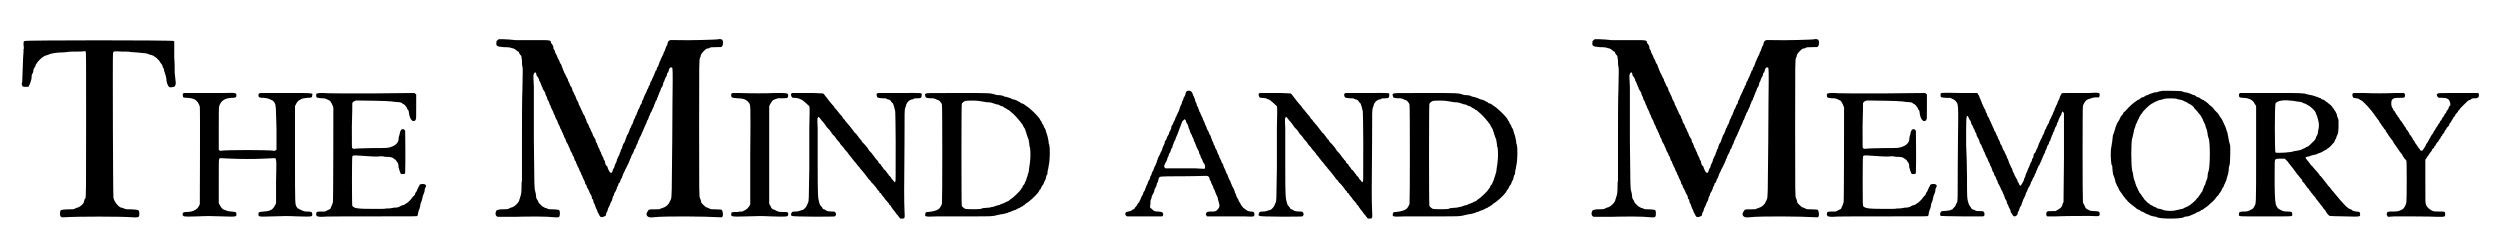
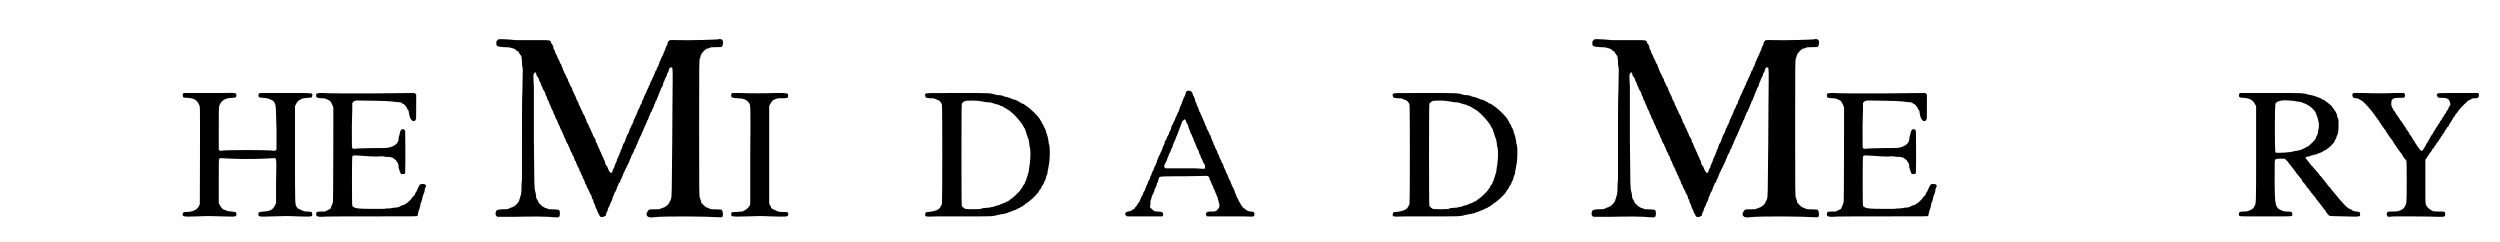
<svg xmlns="http://www.w3.org/2000/svg" xmlns:xlink="http://www.w3.org/1999/xlink" width="559px" height="54px" viewBox="0 0 5590 548" version="1.1">
  <defs>
-     <path id="gl7687" d="M 15 93 C 12 94 12 94 12 102 C 13 108 13 110 12 112 C 12 114 12 122 11 131 C 10 156 9 183 9 186 C 7 190 8 193 10 196 C 12 197 12 197 17 197 C 19 197 21 197 23 197 C 23 196 24 196 24 195 C 27 191 28 185 30 179 C 30 173 31 170 31 169 C 32 168 33 166 34 163 C 34 159 35 156 36 155 C 37 154 38 151 39 150 C 39 148 40 146 41 145 C 42 144 43 142 43 142 C 43 141 54 130 55 130 C 55 130 57 129 58 128 C 60 127 61 126 63 126 C 64 126 67 124 69 124 C 73 121 90 119 98 119 C 100 119 106 119 111 118 C 117 117 125 117 136 117 C 141 117 147 117 152 116 C 153 117 153 117 153 118 C 154 119 154 129 154 273 C 154 436 154 448 152 451 C 151 451 150 453 150 454 C 149 460 148 461 147 462 C 146 463 145 464 145 465 C 144 465 143 466 142 467 C 141 468 139 469 139 469 C 138 470 136 471 134 471 C 132 472 129 473 127 474 C 125 475 124 475 112 475 C 96 476 96 476 95 481 C 94 491 96 494 104 493 C 136 491 232 491 259 493 C 267 494 273 493 274 491 C 275 489 275 481 274 479 C 272 476 272 476 257 475 C 249 475 244 475 243 474 C 241 474 239 473 238 472 C 237 472 234 471 233 471 C 227 469 217 457 216 448 C 215 444 214 124 215 121 C 216 116 216 116 234 117 C 243 117 252 117 255 118 C 257 118 264 119 269 119 C 291 121 292 121 296 123 C 298 124 301 125 303 125 C 305 126 307 127 308 127 C 309 129 310 129 312 130 C 314 132 321 138 322 141 C 322 142 324 144 324 144 C 325 145 326 147 327 148 C 327 150 328 153 329 154 C 330 155 331 157 331 160 C 331 162 333 165 333 167 C 334 169 335 172 336 178 C 336 186 339 194 342 197 C 343 199 353 198 355 196 C 357 194 358 189 357 184 C 357 183 356 174 355 165 C 355 156 355 141 354 131 C 354 121 354 109 354 103 C 354 100 354 97 354 94 C 354 93 352 93 352 93 C 349 91 18 91 15 93 z" fill="black" />
    <path id="gl7688" d="M 102 6 C 94 6 69 6 48 6 C 35 6 22 6 9 6 C 9 6 8 7 7 7 C 6 9 6 10 7 15 C 7 16 9 17 18 17 C 26 18 28 18 34 21 C 39 24 43 30 45 37 C 46 42 45 255 45 258 C 41 270 31 276 14 276 C 9 276 7 277 6 280 C 6 287 6 287 40 286 C 60 285 73 285 95 286 C 129 287 128 287 128 281 C 128 276 127 276 117 275 C 107 274 108 274 98 270 C 95 268 93 265 90 260 C 90 259 89 258 88 256 C 88 240 88 223 88 207 C 88 162 88 158 89 156 C 89 156 90 155 90 154 C 91 154 93 154 96 154 C 99 154 108 155 117 155 C 136 156 170 156 189 155 C 197 155 207 154 210 154 C 213 154 214 154 217 154 C 217 155 217 156 217 156 C 219 158 219 163 218 207 C 218 223 218 240 218 256 C 217 258 217 259 216 260 C 211 271 205 274 190 275 C 179 276 178 276 178 281 C 178 287 177 287 211 286 C 234 285 246 285 267 286 C 301 287 301 287 300 280 C 300 276 298 275 287 275 C 283 275 281 274 278 273 C 268 268 268 269 265 265 C 261 257 261 267 261 145 C 261 108 261 72 261 36 C 262 34 262 33 263 32 C 265 27 268 24 271 22 C 273 21 276 20 277 19 C 280 18 282 18 289 17 C 299 17 300 16 300 12 C 301 6 307 6 244 6 C 214 6 187 6 186 6 C 180 6 178 7 178 11 C 178 16 180 17 190 17 C 197 18 199 18 201 19 C 203 20 206 21 208 22 C 213 24 217 30 217 37 C 218 39 218 61 219 88 C 219 104 219 120 219 135 C 218 135 217 136 217 136 C 216 137 215 138 213 137 C 198 135 105 135 93 137 C 91 138 90 137 90 136 C 89 136 88 135 88 135 C 88 119 88 103 88 87 C 88 59 88 37 89 36 C 90 31 95 24 99 22 C 100 21 103 20 105 19 C 108 18 109 18 117 17 C 127 17 128 16 128 11 C 128 6 126 5 102 6 z" fill="black" />
    <path id="gl7689" d="M 45 3 C 42 3 42 4 42 8 C 42 13 44 13 54 14 C 62 14 62 14 72 19 C 75 20 79 29 81 35 C 81 41 81 246 80 250 C 79 253 78 257 76 260 C 76 261 75 263 74 265 C 72 266 70 267 68 268 C 66 269 64 270 62 271 C 59 271 57 271 54 271 C 43 271 42 272 42 277 C 42 282 45 283 55 283 C 58 282 108 282 166 282 C 270 282 271 282 271 281 C 273 280 273 278 273 276 C 274 273 274 270 275 268 C 276 267 277 263 278 259 C 278 256 279 252 280 250 C 281 249 282 245 283 241 C 283 238 285 234 285 233 C 286 232 287 229 288 225 C 288 221 289 217 291 215 C 291 213 291 212 291 211 C 288 207 276 208 276 212 C 276 213 276 214 274 215 C 274 216 273 219 272 220 C 271 222 270 225 270 225 C 269 226 268 228 267 229 C 267 231 266 233 265 234 C 264 235 262 237 261 238 C 258 243 250 251 246 253 C 245 253 244 254 243 255 C 242 256 240 256 237 257 C 235 258 232 259 231 260 C 230 261 228 261 224 262 C 222 262 217 262 215 263 C 213 263 210 264 207 264 C 205 264 202 264 201 264 C 199 265 193 265 174 265 C 136 265 128 264 124 258 C 123 256 123 150 124 146 C 125 144 126 143 138 144 C 153 145 178 147 185 146 C 189 145 192 146 195 146 C 197 147 202 147 207 147 C 213 148 214 148 217 150 C 218 151 220 152 221 153 C 222 153 223 155 224 156 C 225 158 226 160 227 160 C 228 162 229 165 229 171 C 230 173 231 177 231 178 C 232 180 233 182 233 183 C 234 186 235 186 239 186 C 243 186 244 185 244 182 C 245 158 244 89 244 88 C 243 86 241 84 239 84 C 235 84 234 86 232 92 C 232 94 231 98 230 100 C 229 103 229 106 229 108 C 228 115 222 121 213 124 C 205 127 204 127 171 127 C 156 127 139 128 135 128 C 127 129 126 129 124 127 C 123 127 123 126 123 78 C 124 50 124 28 124 27 C 124 27 124 26 124 25 C 125 22 130 19 134 19 C 144 19 208 20 210 21 C 211 21 214 21 219 22 C 232 23 234 23 237 25 C 237 26 239 27 240 27 C 241 28 243 29 244 30 C 244 31 246 33 246 33 C 247 34 248 35 248 36 C 248 37 249 39 250 40 C 252 42 252 42 253 50 C 254 56 256 61 259 64 C 262 67 267 66 268 62 C 269 60 269 60 269 29 C 269 21 269 13 269 5 C 268 5 268 4 267 4 C 267 3 266 3 265 2 C 232 2 199 3 166 3 C 112 3 63 3 58 2 C 51 2 47 2 45 3 z" fill="black" />
    <path id="gl7936" d="M 507 7 C 507 8 436 10 415 9 C 396 9 397 8 393 12 C 392 14 391 16 391 19 C 390 21 389 23 388 24 C 388 25 387 28 386 30 C 385 32 385 34 384 35 C 383 36 382 39 382 40 C 381 42 380 45 379 46 C 378 48 377 51 376 52 C 376 54 375 56 374 57 C 373 58 373 60 372 63 C 371 65 370 67 370 69 C 369 69 367 72 367 73 C 367 76 366 78 364 79 C 364 80 363 82 362 85 C 361 87 360 89 360 90 C 359 91 358 94 357 96 C 357 97 355 100 355 101 C 354 103 352 105 352 106 C 352 108 351 110 351 111 C 349 112 348 115 348 117 C 347 118 346 121 345 122 C 345 124 343 126 343 127 C 342 129 341 132 340 133 C 339 135 338 138 337 140 C 337 141 336 144 335 145 C 334 146 333 148 333 150 C 333 153 332 154 330 156 C 330 156 329 159 328 161 C 327 163 327 166 325 166 C 325 167 324 170 323 172 C 322 174 321 177 321 178 C 320 179 319 181 318 183 C 318 184 317 187 316 188 C 315 189 314 192 314 193 C 313 196 312 198 312 199 C 310 201 309 203 309 205 C 308 207 307 209 306 210 C 306 211 305 213 304 216 C 303 218 303 220 302 221 C 301 222 300 225 299 226 C 298 229 297 232 297 232 C 296 234 295 236 295 238 C 294 240 294 241 292 243 C 291 244 290 247 289 250 C 289 251 288 253 288 255 C 286 256 285 259 285 260 C 285 262 284 264 283 265 C 283 267 282 269 281 271 C 280 272 279 275 278 277 C 277 279 276 281 276 283 C 276 285 274 287 274 288 C 273 289 272 292 271 295 C 271 297 270 300 269 300 C 268 301 267 304 267 304 C 267 307 265 310 264 310 C 262 313 255 301 255 296 C 255 296 253 295 253 294 C 252 294 251 292 250 289 C 250 287 249 285 249 283 C 247 282 246 279 246 277 C 246 277 245 275 244 273 C 243 272 242 269 241 267 C 241 266 240 263 239 262 C 238 261 237 258 237 257 C 236 255 235 253 234 252 C 234 250 232 247 232 246 C 231 244 231 241 229 241 C 229 240 228 237 228 235 C 227 234 226 231 225 230 C 224 229 223 226 222 225 C 222 223 220 220 220 219 C 219 218 218 216 218 215 C 217 213 216 211 216 210 C 214 208 213 205 213 204 C 212 202 211 199 210 198 C 210 198 208 196 208 195 C 207 190 207 189 205 187 C 205 187 204 184 204 183 C 203 181 202 179 201 178 C 200 177 199 174 198 172 C 198 171 197 168 196 168 C 195 166 195 165 194 163 C 193 161 192 158 191 157 C 190 156 189 153 189 151 C 188 149 187 147 186 146 C 186 145 184 143 184 141 C 184 140 183 138 182 136 C 181 134 180 132 179 130 C 179 129 178 127 177 126 C 176 124 175 122 175 120 C 174 118 174 117 173 115 C 171 114 170 111 169 108 C 169 108 168 105 167 104 C 166 102 165 100 165 98 C 164 96 163 94 162 93 C 162 91 160 90 160 88 C 159 86 158 84 157 83 C 157 82 156 80 155 78 C 154 76 153 73 153 72 C 152 71 151 69 151 67 C 150 65 150 63 148 62 C 147 61 147 59 146 57 C 145 55 144 52 143 51 C 142 50 141 48 141 46 C 140 44 139 42 138 40 C 138 40 136 37 136 36 C 136 34 135 31 134 31 C 132 28 132 26 132 23 C 132 22 130 21 130 19 C 129 18 127 16 127 15 C 126 9 127 9 93 9 C 76 9 56 9 46 9 C 37 8 25 7 19 7 C 16 7 12 7 8 7 C 7 8 6 9 6 9 C 3 11 3 11 3 15 C 2 22 4 24 20 25 C 31 25 36 26 37 27 C 38 27 40 28 42 28 C 45 30 48 31 49 33 C 51 34 52 35 53 35 C 53 35 54 36 55 39 C 56 41 57 43 58 43 C 60 45 60 47 61 56 C 61 61 61 66 62 69 C 63 74 63 75 62 122 C 61 141 61 193 61 240 C 61 289 61 326 61 328 C 60 331 60 337 60 342 C 60 355 59 360 57 365 C 57 367 55 370 55 372 C 54 378 42 389 36 389 C 36 389 34 390 32 391 C 29 393 22 393 13 393 C 4 394 2 395 1 402 C 1 407 3 409 6 410 C 7 410 24 410 43 410 C 81 409 117 409 135 411 C 145 412 147 411 147 403 C 147 394 147 394 133 393 C 126 393 122 393 120 392 C 119 391 116 390 114 390 C 111 388 108 387 107 386 C 103 382 98 378 98 376 C 98 375 97 373 96 372 C 94 369 93 367 93 363 C 93 360 92 355 91 352 C 89 345 89 343 88 236 C 88 183 88 129 88 115 C 87 102 87 90 87 88 C 88 85 90 82 91 82 C 92 82 94 85 94 89 C 95 91 96 92 96 92 C 97 92 99 96 100 99 C 100 101 100 103 102 103 C 102 104 103 106 104 109 C 105 111 106 114 106 114 C 107 115 108 117 108 119 C 109 121 110 123 111 124 C 112 126 113 127 114 129 C 114 132 115 134 116 136 C 117 137 118 139 118 140 C 118 144 120 145 121 147 C 121 147 122 150 123 152 C 124 154 124 156 125 157 C 126 157 126 159 127 162 C 128 164 129 166 130 168 C 130 169 132 171 132 172 C 133 176 133 177 135 179 C 136 180 136 181 136 182 C 137 185 139 189 139 189 C 140 189 141 192 142 195 C 142 197 144 199 144 200 C 145 201 146 204 147 206 C 148 208 148 210 149 211 C 150 211 150 213 151 215 C 152 217 153 220 154 221 C 154 222 155 224 156 226 C 157 228 157 231 158 231 C 159 231 160 235 161 238 C 161 239 162 241 163 242 C 164 243 165 246 166 247 C 166 249 168 252 168 252 C 169 253 169 255 170 257 C 171 259 172 262 172 262 C 174 264 174 265 175 267 C 175 269 177 272 178 273 C 178 274 180 277 180 279 C 180 280 181 283 183 284 C 183 285 184 288 185 290 C 186 292 187 294 187 295 C 188 296 189 298 190 300 C 190 302 192 304 192 306 C 193 307 194 309 195 311 C 195 313 196 315 197 316 C 198 316 198 319 199 321 C 200 323 201 325 202 327 C 202 328 204 330 204 332 C 204 334 205 336 206 337 C 207 337 208 339 208 342 C 209 343 210 346 211 347 C 212 349 213 351 214 353 C 214 355 216 357 216 358 C 217 359 218 361 219 363 C 219 365 220 367 220 369 C 222 370 223 372 223 375 C 223 376 224 379 225 380 C 226 381 227 384 227 385 C 228 387 229 390 229 391 C 230 391 231 394 232 397 C 233 399 234 402 234 402 C 235 402 235 404 236 405 C 238 411 242 412 248 409 C 251 408 252 407 252 403 C 253 401 253 399 255 397 C 255 396 256 394 256 392 C 257 390 258 388 259 386 C 260 385 261 382 261 381 C 262 379 263 376 264 375 C 265 373 266 371 266 370 C 266 368 267 366 268 363 C 269 363 270 360 270 358 C 271 357 271 355 272 354 C 274 352 275 349 276 346 C 276 345 277 343 277 342 C 279 340 280 337 280 335 C 280 334 282 333 283 332 C 283 330 285 328 285 326 C 286 324 287 322 288 321 C 288 319 289 318 290 315 C 291 313 291 311 292 310 C 293 309 294 306 295 304 C 295 303 297 300 297 300 C 298 298 299 296 300 294 C 301 292 302 289 303 288 C 303 288 304 285 305 283 C 306 281 306 279 307 278 C 308 277 309 274 309 273 C 310 270 311 268 312 267 C 313 267 313 265 314 263 C 315 261 316 258 316 257 C 318 256 319 253 319 253 C 319 252 320 249 321 247 C 322 246 324 242 324 240 C 325 238 325 237 326 235 C 327 235 328 232 328 230 C 330 228 331 225 331 225 C 331 224 333 222 333 220 C 334 218 335 216 336 214 C 336 213 337 211 338 209 C 339 207 340 204 340 204 C 341 202 342 200 343 198 C 344 195 345 193 345 192 C 346 191 347 189 348 187 C 348 185 349 183 350 181 C 351 180 352 178 352 176 C 353 174 354 172 355 171 C 355 171 356 168 357 166 C 358 164 359 162 360 160 C 360 159 361 156 362 154 C 363 153 364 150 364 148 C 365 148 366 145 367 144 C 367 142 368 139 369 139 C 369 138 370 135 371 133 C 372 131 373 129 373 127 C 374 127 375 124 376 121 C 376 119 378 116 379 115 C 379 114 381 112 381 110 C 381 109 382 106 382 105 C 383 104 384 102 385 99 C 385 97 387 95 387 94 C 388 93 389 91 390 88 C 390 85 391 83 393 82 C 393 81 394 79 394 78 C 395 73 397 71 399 71 C 403 71 403 70 403 102 C 403 117 402 178 402 238 C 401 358 401 365 399 370 C 398 372 397 375 396 376 C 395 381 387 388 382 389 C 381 390 378 391 376 391 C 374 393 373 393 362 393 C 348 393 349 393 346 398 C 343 402 343 405 345 408 C 348 411 351 412 359 411 C 384 408 478 409 510 411 C 515 412 517 410 517 405 C 517 400 516 396 514 394 C 514 394 510 393 501 393 C 490 393 489 393 486 391 C 484 390 482 389 481 389 C 481 389 478 388 477 387 C 475 385 474 384 474 384 C 473 384 470 380 468 378 C 468 376 467 375 467 373 C 467 372 466 370 465 368 C 463 363 463 361 463 205 C 463 55 463 55 465 49 C 466 48 467 45 467 43 C 468 39 478 28 482 28 C 483 28 485 28 486 27 C 490 25 490 25 502 25 C 514 25 514 25 515 23 C 518 20 518 10 515 8 C 514 7 508 6 507 7 z" fill="black" />
    <path id="gl7937" d="M 10 6 C 7 7 6 9 7 12 C 7 17 9 17 21 18 C 34 18 41 21 46 27 C 51 34 51 24 50 148 C 50 185 50 222 50 259 C 49 259 49 261 49 261 C 45 267 43 269 38 272 C 36 273 34 274 32 275 C 28 275 25 275 21 276 C 9 276 7 276 7 280 C 6 287 7 287 43 286 C 67 285 78 285 96 286 C 132 287 135 287 136 283 C 137 276 136 276 123 276 C 114 276 112 275 105 271 C 101 270 100 269 98 267 C 97 265 96 263 96 262 C 94 261 94 258 93 257 C 93 253 93 39 93 36 C 94 33 99 25 100 24 C 100 23 104 21 107 20 C 109 19 111 19 113 18 C 116 18 120 18 123 18 C 135 18 136 17 136 12 C 136 6 135 6 106 6 C 84 7 55 7 23 6 C 17 6 12 6 10 6 z" fill="black" />
-     <path id="gl7938" d="M 12 28 C 9 30 9 31 10 34 C 11 38 12 39 16 39 C 21 39 28 40 30 42 C 31 42 33 43 33 43 C 35 43 48 55 51 58 C 52 60 52 74 51 108 C 51 119 51 160 51 199 C 50 273 50 274 48 277 C 48 277 47 280 46 282 C 44 287 40 291 37 293 C 35 294 32 294 30 295 C 28 296 25 297 19 297 C 12 297 11 298 10 302 C 9 305 9 306 12 307 C 13 309 107 309 109 308 C 112 306 113 301 109 298 C 108 297 107 297 103 297 C 97 297 91 296 90 295 C 88 294 87 293 85 292 C 83 292 81 291 81 289 C 80 288 79 286 78 285 C 75 283 74 279 72 270 C 71 264 70 262 70 195 C 70 156 70 117 70 107 C 69 88 69 85 71 83 C 72 82 72 81 78 89 C 79 91 82 93 83 95 C 84 96 85 97 85 97 C 85 98 86 99 87 100 C 88 102 90 104 91 106 C 93 108 96 111 97 112 C 98 114 99 115 100 116 C 100 117 102 118 102 120 C 103 121 104 121 104 122 C 104 123 105 123 106 124 C 106 124 108 126 108 126 C 109 127 111 130 113 133 C 115 135 118 139 120 141 C 121 144 124 147 125 148 C 127 150 128 151 128 151 C 128 151 129 153 130 154 C 131 156 134 159 136 161 C 138 163 140 166 141 168 C 145 172 147 175 149 178 C 150 179 152 181 153 183 C 154 184 157 187 159 190 C 160 192 163 195 164 196 C 165 197 166 198 166 199 C 166 199 167 200 168 201 C 169 203 172 205 173 207 C 174 208 176 211 177 212 C 178 213 180 216 181 217 C 182 219 184 221 187 225 C 189 226 190 227 190 228 C 190 229 192 230 192 231 C 196 234 204 244 205 246 C 205 247 207 249 207 249 C 208 249 208 250 210 252 C 210 253 211 255 211 255 C 212 255 213 255 214 256 C 214 258 216 259 216 260 C 219 263 222 267 223 269 C 225 271 227 274 231 278 C 232 279 232 280 232 281 C 232 281 234 282 235 283 C 236 285 237 286 238 288 C 240 291 243 295 245 297 C 246 298 247 300 247 300 C 247 300 248 301 249 303 C 251 304 252 306 252 306 C 252 306 253 308 255 310 C 256 311 256 312 258 313 C 259 313 260 313 261 313 C 268 313 268 313 267 294 C 266 274 266 241 267 144 C 267 66 267 66 269 61 C 270 58 271 56 271 54 C 273 49 277 45 282 43 C 284 43 286 42 287 42 C 288 40 292 40 298 40 C 304 40 306 39 306 33 C 306 27 311 28 257 28 C 231 28 208 28 207 28 C 204 29 203 31 204 34 C 205 39 206 39 216 40 C 223 40 225 40 226 41 C 227 42 230 43 232 43 C 235 45 236 45 237 48 C 238 49 240 51 241 52 C 242 54 245 64 246 70 C 246 73 247 96 247 137 C 247 235 247 228 246 229 C 246 229 245 230 244 231 C 244 230 244 229 243 229 C 243 228 241 226 240 225 C 238 223 237 222 237 221 C 237 221 236 219 234 217 C 232 216 231 214 231 214 C 231 214 231 213 230 212 C 229 211 228 210 228 210 C 228 210 227 208 226 207 C 225 205 222 202 220 201 C 219 198 216 195 215 194 C 214 192 213 191 213 190 C 213 190 211 189 210 188 C 210 187 208 186 208 186 C 208 185 208 184 207 183 C 206 182 205 180 204 180 C 203 178 202 177 201 176 C 200 175 197 171 195 168 C 194 166 192 164 187 159 C 187 158 186 157 185 156 C 184 153 180 149 175 143 C 172 141 170 138 169 136 C 169 135 168 134 168 134 C 168 134 167 133 166 133 C 166 132 165 130 163 129 C 163 127 160 125 159 123 C 157 120 154 118 153 117 C 152 115 151 114 151 114 C 151 114 146 107 141 101 C 139 99 137 97 136 95 C 135 94 134 93 134 93 C 133 93 133 91 132 90 C 132 89 130 88 129 87 C 128 86 127 85 127 84 C 127 84 126 82 125 81 C 122 78 118 73 115 69 C 114 67 111 65 110 63 C 109 62 108 61 108 61 C 108 60 106 57 101 52 C 100 51 98 48 96 46 C 91 39 89 37 86 33 C 85 31 84 30 82 29 C 75 29 67 28 60 28 C 47 28 31 28 25 28 C 16 28 13 28 12 28 z" fill="black" />
    <path id="gl7939" d="M 9 9 C 8 9 7 10 8 13 C 9 18 9 18 19 19 C 28 19 28 19 34 22 C 40 24 40 24 43 28 C 45 30 46 33 46 34 C 47 38 47 252 46 258 C 46 260 43 265 41 268 C 37 273 27 276 15 277 C 10 277 9 277 8 282 C 7 288 8 288 36 287 C 48 287 81 287 108 287 C 162 287 160 287 172 284 C 176 283 180 282 181 282 C 186 282 190 280 195 279 C 196 278 199 277 200 277 C 201 277 203 276 205 275 C 208 274 210 273 210 273 C 212 273 215 271 217 270 C 217 270 220 268 222 268 C 223 267 225 266 226 265 C 228 265 229 264 231 262 C 232 262 234 261 234 260 C 234 260 235 259 236 258 C 243 255 259 240 265 232 C 266 229 268 226 269 226 C 270 225 271 222 272 220 C 273 218 274 216 275 216 C 276 215 276 213 277 212 C 277 210 279 208 279 207 C 280 205 282 202 282 199 C 283 196 283 193 285 192 C 285 190 286 187 286 183 C 287 180 288 175 288 173 C 291 162 292 131 289 123 C 288 122 288 119 288 117 C 287 110 285 103 284 100 C 283 99 283 96 282 94 C 282 92 280 89 280 88 C 279 87 277 84 277 82 C 276 80 275 78 274 77 C 273 76 273 75 272 73 C 272 72 271 70 270 70 C 270 69 268 67 268 66 C 263 58 244 40 238 37 C 237 36 235 35 234 34 C 233 33 231 32 229 31 C 228 31 226 30 225 30 C 224 28 222 27 221 27 C 219 26 217 25 216 24 C 214 24 212 22 210 22 C 208 22 205 21 204 20 C 202 19 199 18 196 17 C 192 16 189 15 187 15 C 186 13 182 13 178 12 C 175 12 171 12 168 11 C 156 7 157 7 81 7 C 12 7 10 7 9 9 M 129 25 C 131 25 134 26 148 28 C 156 28 159 29 164 31 C 166 31 169 33 171 33 C 174 33 175 34 177 35 C 178 36 181 37 182 37 C 184 37 186 39 186 39 C 187 40 189 41 191 42 C 193 43 195 44 195 45 C 196 45 198 46 198 46 C 201 48 213 59 217 64 C 219 66 221 69 222 70 C 223 71 225 73 225 74 C 226 75 226 76 227 76 C 227 76 228 78 229 79 C 230 81 231 84 232 85 C 233 86 234 88 235 90 C 235 92 236 94 237 96 C 237 97 238 100 239 103 C 240 106 241 109 242 111 C 243 112 243 117 244 121 C 244 125 245 130 246 132 C 247 139 247 155 246 161 C 246 163 245 171 244 176 C 243 184 243 188 241 191 C 241 193 240 196 239 198 C 238 201 237 204 237 205 C 236 206 235 209 234 211 C 234 213 233 214 232 215 C 231 216 230 217 229 219 C 229 221 228 223 227 223 C 226 223 226 225 225 226 C 223 230 206 246 202 248 C 201 249 199 250 199 250 C 199 251 197 252 195 253 C 193 253 191 255 190 255 C 190 256 188 256 186 257 C 184 258 181 259 180 259 C 178 261 174 262 172 262 C 169 263 165 264 164 265 C 162 265 158 266 154 267 C 151 267 145 268 142 268 C 139 268 135 269 135 270 C 130 271 103 271 99 270 C 95 268 92 265 91 263 C 90 261 90 35 91 32 C 91 30 96 26 99 25 C 102 24 126 24 129 25 z" fill="black" />
    <path id="gl8192" d="M 145 1 C 143 2 141 4 141 7 C 141 9 139 12 139 13 C 138 14 136 17 136 19 C 135 21 135 23 134 24 C 133 24 133 27 132 30 C 131 32 130 35 129 36 C 129 37 128 39 127 42 C 127 43 126 46 125 48 C 124 49 123 52 122 54 C 121 55 120 58 120 59 C 118 61 118 63 117 65 C 117 67 115 69 115 70 C 114 71 113 73 113 74 C 112 77 111 79 109 81 C 109 82 108 84 108 87 C 107 89 106 92 105 93 C 104 94 103 97 103 99 C 102 100 101 103 100 104 C 99 105 98 108 98 109 C 97 111 96 114 94 115 C 94 117 93 119 93 121 C 92 123 91 126 90 127 C 90 128 88 131 88 133 C 87 135 87 137 86 138 C 85 139 84 141 84 142 C 83 145 82 147 81 148 C 81 149 79 152 78 154 C 78 157 76 159 76 160 C 76 162 75 164 74 166 C 73 168 72 171 72 171 C 71 172 70 174 69 177 C 69 179 67 182 67 183 C 66 183 65 186 64 188 C 64 190 63 193 61 195 C 61 196 60 198 60 199 C 60 201 58 204 57 205 C 56 207 55 209 55 210 C 55 211 54 213 53 215 C 52 216 51 220 50 222 C 49 224 48 227 48 228 C 46 229 46 231 45 232 C 45 235 43 237 43 238 C 42 239 41 241 40 243 C 40 244 39 247 38 248 C 37 250 36 252 36 253 C 35 254 34 256 33 256 C 33 257 31 259 31 260 C 30 261 29 263 28 264 C 27 265 25 267 25 268 C 25 269 24 270 22 270 C 21 271 19 271 19 272 C 17 274 15 274 11 275 C 6 276 4 277 4 280 C 4 283 6 286 9 286 C 9 286 27 286 49 286 C 61 286 75 286 88 286 C 88 286 88 285 89 285 C 90 284 90 283 90 281 C 89 276 88 276 79 275 C 70 275 69 274 64 269 C 63 268 61 267 60 265 C 60 262 61 260 61 258 C 61 250 61 250 63 246 C 64 244 64 241 64 241 C 64 240 67 235 68 233 C 69 232 69 230 70 228 C 70 225 71 223 72 222 C 73 220 75 217 75 215 C 75 213 76 210 78 208 C 78 206 79 204 79 204 C 79 204 79 201 80 200 C 82 195 78 195 133 195 C 159 195 183 194 186 194 C 192 194 193 195 195 199 C 195 201 196 204 197 205 C 198 206 199 208 199 210 C 200 212 201 214 202 216 C 203 217 204 220 204 222 C 205 223 206 226 207 227 C 207 228 208 231 209 233 C 210 235 211 238 212 240 C 213 241 214 244 214 245 C 214 247 215 250 216 253 C 219 262 218 266 213 271 C 209 275 208 275 198 275 C 191 275 190 276 189 277 C 186 279 186 283 189 285 C 189 286 190 286 190 286 C 196 286 202 286 209 286 C 232 286 247 286 273 286 C 297 287 297 287 297 281 C 297 276 295 275 288 275 C 282 274 282 274 278 271 C 276 270 273 267 271 266 C 271 265 269 263 268 262 C 268 262 267 260 266 259 C 265 257 265 255 264 255 C 263 254 262 252 261 250 C 261 248 259 245 258 244 C 258 243 256 241 256 240 C 256 238 255 236 254 234 C 253 233 252 230 252 228 C 251 226 250 224 250 223 C 249 222 248 220 247 218 C 246 216 245 213 244 211 C 243 210 243 208 243 207 C 243 207 241 205 240 202 C 239 201 238 197 237 195 C 237 193 235 191 235 190 C 234 189 233 187 232 184 C 232 183 231 180 229 177 C 228 175 227 173 227 172 C 227 172 226 170 226 168 C 225 167 223 164 222 162 C 222 160 221 157 220 157 C 220 157 219 154 218 153 C 217 150 217 148 216 147 C 215 146 214 144 213 141 C 213 139 211 136 211 135 C 210 135 209 132 208 130 C 208 128 207 126 206 125 C 205 124 204 122 204 120 C 203 117 202 115 201 114 C 201 112 199 109 199 108 C 198 106 198 103 197 102 C 196 102 195 99 194 97 C 193 95 193 93 192 92 C 191 91 190 89 189 87 C 189 84 187 82 187 81 C 186 79 185 78 185 76 C 184 75 183 72 183 71 C 182 69 180 67 180 64 C 179 62 178 60 177 58 C 177 58 176 55 175 54 C 175 52 173 49 172 48 C 172 46 171 43 170 42 C 169 40 169 37 168 37 C 167 36 166 34 166 31 C 165 29 164 27 163 25 C 163 25 162 22 162 20 C 161 18 160 15 159 13 C 158 12 157 10 157 8 C 155 2 151 0 145 1 M 140 67 C 141 67 142 69 142 72 C 143 73 144 76 145 76 C 145 78 146 79 147 81 C 147 84 148 86 149 88 C 150 90 151 92 151 94 C 152 96 153 99 154 100 C 154 100 156 103 156 105 C 157 106 158 109 159 111 C 159 112 160 115 161 117 C 162 118 163 122 164 124 C 165 127 166 129 166 129 C 166 130 167 132 168 133 C 169 135 171 138 171 139 C 171 140 172 142 172 144 C 174 146 175 149 175 151 C 176 153 177 155 178 156 C 178 157 180 160 180 162 C 181 163 182 166 183 166 C 185 169 186 175 184 178 C 183 178 177 178 163 177 C 158 177 141 177 124 177 C 114 177 105 177 95 177 C 94 176 94 175 93 175 C 93 174 92 173 92 172 C 94 167 95 164 96 163 C 97 162 98 159 99 157 C 99 155 100 152 101 151 C 102 150 103 147 103 145 C 104 144 105 141 106 140 C 106 139 108 136 108 134 C 109 132 110 130 111 129 C 111 127 112 124 113 122 C 114 120 114 118 115 117 C 116 115 117 112 118 111 C 118 109 119 106 120 105 C 121 103 122 101 126 90 C 127 87 128 84 129 82 C 130 80 131 76 132 74 C 133 71 133 70 136 68 C 139 65 139 65 140 67 z" fill="black" />
-     <path id="gl7938" d="M 12 28 C 9 30 9 31 10 34 C 11 38 12 39 16 39 C 21 39 28 40 30 42 C 31 42 33 43 33 43 C 35 43 48 55 51 58 C 52 60 52 74 51 108 C 51 119 51 160 51 199 C 50 273 50 274 48 277 C 48 277 47 280 46 282 C 44 287 40 291 37 293 C 35 294 32 294 30 295 C 28 296 25 297 19 297 C 12 297 11 298 10 302 C 9 305 9 306 12 307 C 13 309 107 309 109 308 C 112 306 113 301 109 298 C 108 297 107 297 103 297 C 97 297 91 296 90 295 C 88 294 87 293 85 292 C 83 292 81 291 81 289 C 80 288 79 286 78 285 C 75 283 74 279 72 270 C 71 264 70 262 70 195 C 70 156 70 117 70 107 C 69 88 69 85 71 83 C 72 82 72 81 78 89 C 79 91 82 93 83 95 C 84 96 85 97 85 97 C 85 98 86 99 87 100 C 88 102 90 104 91 106 C 93 108 96 111 97 112 C 98 114 99 115 100 116 C 100 117 102 118 102 120 C 103 121 104 121 104 122 C 104 123 105 123 106 124 C 106 124 108 126 108 126 C 109 127 111 130 113 133 C 115 135 118 139 120 141 C 121 144 124 147 125 148 C 127 150 128 151 128 151 C 128 151 129 153 130 154 C 131 156 134 159 136 161 C 138 163 140 166 141 168 C 145 172 147 175 149 178 C 150 179 152 181 153 183 C 154 184 157 187 159 190 C 160 192 163 195 164 196 C 165 197 166 198 166 199 C 166 199 167 200 168 201 C 169 203 172 205 173 207 C 174 208 176 211 177 212 C 178 213 180 216 181 217 C 182 219 184 221 187 225 C 189 226 190 227 190 228 C 190 229 192 230 192 231 C 196 234 204 244 205 246 C 205 247 207 249 207 249 C 208 249 208 250 210 252 C 210 253 211 255 211 255 C 212 255 213 255 214 256 C 214 258 216 259 216 260 C 219 263 222 267 223 269 C 225 271 227 274 231 278 C 232 279 232 280 232 281 C 232 281 234 282 235 283 C 236 285 237 286 238 288 C 240 291 243 295 245 297 C 246 298 247 300 247 300 C 247 300 248 301 249 303 C 251 304 252 306 252 306 C 252 306 253 308 255 310 C 256 311 256 312 258 313 C 259 313 260 313 261 313 C 268 313 268 313 267 294 C 266 274 266 241 267 144 C 267 66 267 66 269 61 C 270 58 271 56 271 54 C 273 49 277 45 282 43 C 284 43 286 42 287 42 C 288 40 292 40 298 40 C 304 40 306 39 306 33 C 306 27 311 28 257 28 C 231 28 208 28 207 28 C 204 29 203 31 204 34 C 205 39 206 39 216 40 C 223 40 225 40 226 41 C 227 42 230 43 232 43 C 235 45 236 45 237 48 C 238 49 240 51 241 52 C 242 54 245 64 246 70 C 246 73 247 96 247 137 C 247 235 247 228 246 229 C 246 229 245 230 244 231 C 244 230 244 229 243 229 C 243 228 241 226 240 225 C 238 223 237 222 237 221 C 237 221 236 219 234 217 C 232 216 231 214 231 214 C 231 214 231 213 230 212 C 229 211 228 210 228 210 C 228 210 227 208 226 207 C 225 205 222 202 220 201 C 219 198 216 195 215 194 C 214 192 213 191 213 190 C 213 190 211 189 210 188 C 210 187 208 186 208 186 C 208 185 208 184 207 183 C 206 182 205 180 204 180 C 203 178 202 177 201 176 C 200 175 197 171 195 168 C 194 166 192 164 187 159 C 187 158 186 157 185 156 C 184 153 180 149 175 143 C 172 141 170 138 169 136 C 169 135 168 134 168 134 C 168 134 167 133 166 133 C 166 132 165 130 163 129 C 163 127 160 125 159 123 C 157 120 154 118 153 117 C 152 115 151 114 151 114 C 151 114 146 107 141 101 C 139 99 137 97 136 95 C 135 94 134 93 134 93 C 133 93 133 91 132 90 C 132 89 130 88 129 87 C 128 86 127 85 127 84 C 127 84 126 82 125 81 C 122 78 118 73 115 69 C 114 67 111 65 110 63 C 109 62 108 61 108 61 C 108 60 106 57 101 52 C 100 51 98 48 96 46 C 91 39 89 37 86 33 C 85 31 84 30 82 29 C 75 29 67 28 60 28 C 47 28 31 28 25 28 C 16 28 13 28 12 28 z" fill="black" />
    <path id="gl7939" d="M 9 9 C 8 9 7 10 8 13 C 9 18 9 18 19 19 C 28 19 28 19 34 22 C 40 24 40 24 43 28 C 45 30 46 33 46 34 C 47 38 47 252 46 258 C 46 260 43 265 41 268 C 37 273 27 276 15 277 C 10 277 9 277 8 282 C 7 288 8 288 36 287 C 48 287 81 287 108 287 C 162 287 160 287 172 284 C 176 283 180 282 181 282 C 186 282 190 280 195 279 C 196 278 199 277 200 277 C 201 277 203 276 205 275 C 208 274 210 273 210 273 C 212 273 215 271 217 270 C 217 270 220 268 222 268 C 223 267 225 266 226 265 C 228 265 229 264 231 262 C 232 262 234 261 234 260 C 234 260 235 259 236 258 C 243 255 259 240 265 232 C 266 229 268 226 269 226 C 270 225 271 222 272 220 C 273 218 274 216 275 216 C 276 215 276 213 277 212 C 277 210 279 208 279 207 C 280 205 282 202 282 199 C 283 196 283 193 285 192 C 285 190 286 187 286 183 C 287 180 288 175 288 173 C 291 162 292 131 289 123 C 288 122 288 119 288 117 C 287 110 285 103 284 100 C 283 99 283 96 282 94 C 282 92 280 89 280 88 C 279 87 277 84 277 82 C 276 80 275 78 274 77 C 273 76 273 75 272 73 C 272 72 271 70 270 70 C 270 69 268 67 268 66 C 263 58 244 40 238 37 C 237 36 235 35 234 34 C 233 33 231 32 229 31 C 228 31 226 30 225 30 C 224 28 222 27 221 27 C 219 26 217 25 216 24 C 214 24 212 22 210 22 C 208 22 205 21 204 20 C 202 19 199 18 196 17 C 192 16 189 15 187 15 C 186 13 182 13 178 12 C 175 12 171 12 168 11 C 156 7 157 7 81 7 C 12 7 10 7 9 9 M 129 25 C 131 25 134 26 148 28 C 156 28 159 29 164 31 C 166 31 169 33 171 33 C 174 33 175 34 177 35 C 178 36 181 37 182 37 C 184 37 186 39 186 39 C 187 40 189 41 191 42 C 193 43 195 44 195 45 C 196 45 198 46 198 46 C 201 48 213 59 217 64 C 219 66 221 69 222 70 C 223 71 225 73 225 74 C 226 75 226 76 227 76 C 227 76 228 78 229 79 C 230 81 231 84 232 85 C 233 86 234 88 235 90 C 235 92 236 94 237 96 C 237 97 238 100 239 103 C 240 106 241 109 242 111 C 243 112 243 117 244 121 C 244 125 245 130 246 132 C 247 139 247 155 246 161 C 246 163 245 171 244 176 C 243 184 243 188 241 191 C 241 193 240 196 239 198 C 238 201 237 204 237 205 C 236 206 235 209 234 211 C 234 213 233 214 232 215 C 231 216 230 217 229 219 C 229 221 228 223 227 223 C 226 223 226 225 225 226 C 223 230 206 246 202 248 C 201 249 199 250 199 250 C 199 251 197 252 195 253 C 193 253 191 255 190 255 C 190 256 188 256 186 257 C 184 258 181 259 180 259 C 178 261 174 262 172 262 C 169 263 165 264 164 265 C 162 265 158 266 154 267 C 151 267 145 268 142 268 C 139 268 135 269 135 270 C 130 271 103 271 99 270 C 95 268 92 265 91 263 C 90 261 90 35 91 32 C 91 30 96 26 99 25 C 102 24 126 24 129 25 z" fill="black" />
    <path id="gl7936" d="M 507 7 C 507 8 436 10 415 9 C 396 9 397 8 393 12 C 392 14 391 16 391 19 C 390 21 389 23 388 24 C 388 25 387 28 386 30 C 385 32 385 34 384 35 C 383 36 382 39 382 40 C 381 42 380 45 379 46 C 378 48 377 51 376 52 C 376 54 375 56 374 57 C 373 58 373 60 372 63 C 371 65 370 67 370 69 C 369 69 367 72 367 73 C 367 76 366 78 364 79 C 364 80 363 82 362 85 C 361 87 360 89 360 90 C 359 91 358 94 357 96 C 357 97 355 100 355 101 C 354 103 352 105 352 106 C 352 108 351 110 351 111 C 349 112 348 115 348 117 C 347 118 346 121 345 122 C 345 124 343 126 343 127 C 342 129 341 132 340 133 C 339 135 338 138 337 140 C 337 141 336 144 335 145 C 334 146 333 148 333 150 C 333 153 332 154 330 156 C 330 156 329 159 328 161 C 327 163 327 166 325 166 C 325 167 324 170 323 172 C 322 174 321 177 321 178 C 320 179 319 181 318 183 C 318 184 317 187 316 188 C 315 189 314 192 314 193 C 313 196 312 198 312 199 C 310 201 309 203 309 205 C 308 207 307 209 306 210 C 306 211 305 213 304 216 C 303 218 303 220 302 221 C 301 222 300 225 299 226 C 298 229 297 232 297 232 C 296 234 295 236 295 238 C 294 240 294 241 292 243 C 291 244 290 247 289 250 C 289 251 288 253 288 255 C 286 256 285 259 285 260 C 285 262 284 264 283 265 C 283 267 282 269 281 271 C 280 272 279 275 278 277 C 277 279 276 281 276 283 C 276 285 274 287 274 288 C 273 289 272 292 271 295 C 271 297 270 300 269 300 C 268 301 267 304 267 304 C 267 307 265 310 264 310 C 262 313 255 301 255 296 C 255 296 253 295 253 294 C 252 294 251 292 250 289 C 250 287 249 285 249 283 C 247 282 246 279 246 277 C 246 277 245 275 244 273 C 243 272 242 269 241 267 C 241 266 240 263 239 262 C 238 261 237 258 237 257 C 236 255 235 253 234 252 C 234 250 232 247 232 246 C 231 244 231 241 229 241 C 229 240 228 237 228 235 C 227 234 226 231 225 230 C 224 229 223 226 222 225 C 222 223 220 220 220 219 C 219 218 218 216 218 215 C 217 213 216 211 216 210 C 214 208 213 205 213 204 C 212 202 211 199 210 198 C 210 198 208 196 208 195 C 207 190 207 189 205 187 C 205 187 204 184 204 183 C 203 181 202 179 201 178 C 200 177 199 174 198 172 C 198 171 197 168 196 168 C 195 166 195 165 194 163 C 193 161 192 158 191 157 C 190 156 189 153 189 151 C 188 149 187 147 186 146 C 186 145 184 143 184 141 C 184 140 183 138 182 136 C 181 134 180 132 179 130 C 179 129 178 127 177 126 C 176 124 175 122 175 120 C 174 118 174 117 173 115 C 171 114 170 111 169 108 C 169 108 168 105 167 104 C 166 102 165 100 165 98 C 164 96 163 94 162 93 C 162 91 160 90 160 88 C 159 86 158 84 157 83 C 157 82 156 80 155 78 C 154 76 153 73 153 72 C 152 71 151 69 151 67 C 150 65 150 63 148 62 C 147 61 147 59 146 57 C 145 55 144 52 143 51 C 142 50 141 48 141 46 C 140 44 139 42 138 40 C 138 40 136 37 136 36 C 136 34 135 31 134 31 C 132 28 132 26 132 23 C 132 22 130 21 130 19 C 129 18 127 16 127 15 C 126 9 127 9 93 9 C 76 9 56 9 46 9 C 37 8 25 7 19 7 C 16 7 12 7 8 7 C 7 8 6 9 6 9 C 3 11 3 11 3 15 C 2 22 4 24 20 25 C 31 25 36 26 37 27 C 38 27 40 28 42 28 C 45 30 48 31 49 33 C 51 34 52 35 53 35 C 53 35 54 36 55 39 C 56 41 57 43 58 43 C 60 45 60 47 61 56 C 61 61 61 66 62 69 C 63 74 63 75 62 122 C 61 141 61 193 61 240 C 61 289 61 326 61 328 C 60 331 60 337 60 342 C 60 355 59 360 57 365 C 57 367 55 370 55 372 C 54 378 42 389 36 389 C 36 389 34 390 32 391 C 29 393 22 393 13 393 C 4 394 2 395 1 402 C 1 407 3 409 6 410 C 7 410 24 410 43 410 C 81 409 117 409 135 411 C 145 412 147 411 147 403 C 147 394 147 394 133 393 C 126 393 122 393 120 392 C 119 391 116 390 114 390 C 111 388 108 387 107 386 C 103 382 98 378 98 376 C 98 375 97 373 96 372 C 94 369 93 367 93 363 C 93 360 92 355 91 352 C 89 345 89 343 88 236 C 88 183 88 129 88 115 C 87 102 87 90 87 88 C 88 85 90 82 91 82 C 92 82 94 85 94 89 C 95 91 96 92 96 92 C 97 92 99 96 100 99 C 100 101 100 103 102 103 C 102 104 103 106 104 109 C 105 111 106 114 106 114 C 107 115 108 117 108 119 C 109 121 110 123 111 124 C 112 126 113 127 114 129 C 114 132 115 134 116 136 C 117 137 118 139 118 140 C 118 144 120 145 121 147 C 121 147 122 150 123 152 C 124 154 124 156 125 157 C 126 157 126 159 127 162 C 128 164 129 166 130 168 C 130 169 132 171 132 172 C 133 176 133 177 135 179 C 136 180 136 181 136 182 C 137 185 139 189 139 189 C 140 189 141 192 142 195 C 142 197 144 199 144 200 C 145 201 146 204 147 206 C 148 208 148 210 149 211 C 150 211 150 213 151 215 C 152 217 153 220 154 221 C 154 222 155 224 156 226 C 157 228 157 231 158 231 C 159 231 160 235 161 238 C 161 239 162 241 163 242 C 164 243 165 246 166 247 C 166 249 168 252 168 252 C 169 253 169 255 170 257 C 171 259 172 262 172 262 C 174 264 174 265 175 267 C 175 269 177 272 178 273 C 178 274 180 277 180 279 C 180 280 181 283 183 284 C 183 285 184 288 185 290 C 186 292 187 294 187 295 C 188 296 189 298 190 300 C 190 302 192 304 192 306 C 193 307 194 309 195 311 C 195 313 196 315 197 316 C 198 316 198 319 199 321 C 200 323 201 325 202 327 C 202 328 204 330 204 332 C 204 334 205 336 206 337 C 207 337 208 339 208 342 C 209 343 210 346 211 347 C 212 349 213 351 214 353 C 214 355 216 357 216 358 C 217 359 218 361 219 363 C 219 365 220 367 220 369 C 222 370 223 372 223 375 C 223 376 224 379 225 380 C 226 381 227 384 227 385 C 228 387 229 390 229 391 C 230 391 231 394 232 397 C 233 399 234 402 234 402 C 235 402 235 404 236 405 C 238 411 242 412 248 409 C 251 408 252 407 252 403 C 253 401 253 399 255 397 C 255 396 256 394 256 392 C 257 390 258 388 259 386 C 260 385 261 382 261 381 C 262 379 263 376 264 375 C 265 373 266 371 266 370 C 266 368 267 366 268 363 C 269 363 270 360 270 358 C 271 357 271 355 272 354 C 274 352 275 349 276 346 C 276 345 277 343 277 342 C 279 340 280 337 280 335 C 280 334 282 333 283 332 C 283 330 285 328 285 326 C 286 324 287 322 288 321 C 288 319 289 318 290 315 C 291 313 291 311 292 310 C 293 309 294 306 295 304 C 295 303 297 300 297 300 C 298 298 299 296 300 294 C 301 292 302 289 303 288 C 303 288 304 285 305 283 C 306 281 306 279 307 278 C 308 277 309 274 309 273 C 310 270 311 268 312 267 C 313 267 313 265 314 263 C 315 261 316 258 316 257 C 318 256 319 253 319 253 C 319 252 320 249 321 247 C 322 246 324 242 324 240 C 325 238 325 237 326 235 C 327 235 328 232 328 230 C 330 228 331 225 331 225 C 331 224 333 222 333 220 C 334 218 335 216 336 214 C 336 213 337 211 338 209 C 339 207 340 204 340 204 C 341 202 342 200 343 198 C 344 195 345 193 345 192 C 346 191 347 189 348 187 C 348 185 349 183 350 181 C 351 180 352 178 352 176 C 353 174 354 172 355 171 C 355 171 356 168 357 166 C 358 164 359 162 360 160 C 360 159 361 156 362 154 C 363 153 364 150 364 148 C 365 148 366 145 367 144 C 367 142 368 139 369 139 C 369 138 370 135 371 133 C 372 131 373 129 373 127 C 374 127 375 124 376 121 C 376 119 378 116 379 115 C 379 114 381 112 381 110 C 381 109 382 106 382 105 C 383 104 384 102 385 99 C 385 97 387 95 387 94 C 388 93 389 91 390 88 C 390 85 391 83 393 82 C 393 81 394 79 394 78 C 395 73 397 71 399 71 C 403 71 403 70 403 102 C 403 117 402 178 402 238 C 401 358 401 365 399 370 C 398 372 397 375 396 376 C 395 381 387 388 382 389 C 381 390 378 391 376 391 C 374 393 373 393 362 393 C 348 393 349 393 346 398 C 343 402 343 405 345 408 C 348 411 351 412 359 411 C 384 408 478 409 510 411 C 515 412 517 410 517 405 C 517 400 516 396 514 394 C 514 394 510 393 501 393 C 490 393 489 393 486 391 C 484 390 482 389 481 389 C 481 389 478 388 477 387 C 475 385 474 384 474 384 C 473 384 470 380 468 378 C 468 376 467 375 467 373 C 467 372 466 370 465 368 C 463 363 463 361 463 205 C 463 55 463 55 465 49 C 466 48 467 45 467 43 C 468 39 478 28 482 28 C 483 28 485 28 486 27 C 490 25 490 25 502 25 C 514 25 514 25 515 23 C 518 20 518 10 515 8 C 514 7 508 6 507 7 z" fill="black" />
    <path id="gl7689" d="M 45 3 C 42 3 42 4 42 8 C 42 13 44 13 54 14 C 62 14 62 14 72 19 C 75 20 79 29 81 35 C 81 41 81 246 80 250 C 79 253 78 257 76 260 C 76 261 75 263 74 265 C 72 266 70 267 68 268 C 66 269 64 270 62 271 C 59 271 57 271 54 271 C 43 271 42 272 42 277 C 42 282 45 283 55 283 C 58 282 108 282 166 282 C 270 282 271 282 271 281 C 273 280 273 278 273 276 C 274 273 274 270 275 268 C 276 267 277 263 278 259 C 278 256 279 252 280 250 C 281 249 282 245 283 241 C 283 238 285 234 285 233 C 286 232 287 229 288 225 C 288 221 289 217 291 215 C 291 213 291 212 291 211 C 288 207 276 208 276 212 C 276 213 276 214 274 215 C 274 216 273 219 272 220 C 271 222 270 225 270 225 C 269 226 268 228 267 229 C 267 231 266 233 265 234 C 264 235 262 237 261 238 C 258 243 250 251 246 253 C 245 253 244 254 243 255 C 242 256 240 256 237 257 C 235 258 232 259 231 260 C 230 261 228 261 224 262 C 222 262 217 262 215 263 C 213 263 210 264 207 264 C 205 264 202 264 201 264 C 199 265 193 265 174 265 C 136 265 128 264 124 258 C 123 256 123 150 124 146 C 125 144 126 143 138 144 C 153 145 178 147 185 146 C 189 145 192 146 195 146 C 197 147 202 147 207 147 C 213 148 214 148 217 150 C 218 151 220 152 221 153 C 222 153 223 155 224 156 C 225 158 226 160 227 160 C 228 162 229 165 229 171 C 230 173 231 177 231 178 C 232 180 233 182 233 183 C 234 186 235 186 239 186 C 243 186 244 185 244 182 C 245 158 244 89 244 88 C 243 86 241 84 239 84 C 235 84 234 86 232 92 C 232 94 231 98 230 100 C 229 103 229 106 229 108 C 228 115 222 121 213 124 C 205 127 204 127 171 127 C 156 127 139 128 135 128 C 127 129 126 129 124 127 C 123 127 123 126 123 78 C 124 50 124 28 124 27 C 124 27 124 26 124 25 C 125 22 130 19 134 19 C 144 19 208 20 210 21 C 211 21 214 21 219 22 C 232 23 234 23 237 25 C 237 26 239 27 240 27 C 241 28 243 29 244 30 C 244 31 246 33 246 33 C 247 34 248 35 248 36 C 248 37 249 39 250 40 C 252 42 252 42 253 50 C 254 56 256 61 259 64 C 262 67 267 66 268 62 C 269 60 269 60 269 29 C 269 21 269 13 269 5 C 268 5 268 4 267 4 C 267 3 266 3 265 2 C 232 2 199 3 166 3 C 112 3 63 3 58 2 C 51 2 47 2 45 3 z" fill="black" />
-     <path id="gl8193" d="M 343 6 C 336 6 320 6 306 6 C 283 6 282 6 281 7 C 280 7 280 9 280 9 C 280 9 279 10 278 12 C 277 14 276 16 276 18 C 276 19 274 22 273 24 C 272 25 271 28 271 30 C 270 32 269 34 268 35 C 268 36 267 39 266 40 C 265 42 264 45 264 46 C 263 47 262 50 261 52 C 261 54 260 55 259 57 C 258 57 258 60 257 61 C 256 63 255 66 254 67 C 253 69 252 72 252 73 C 251 75 250 77 249 78 C 249 79 247 82 246 84 C 246 85 245 88 244 88 C 243 90 242 92 241 96 C 241 96 240 98 240 99 C 239 100 238 102 237 104 C 237 106 235 109 235 109 C 234 110 233 113 232 115 C 231 117 230 120 229 121 C 229 122 228 125 227 127 C 226 129 226 131 225 132 C 224 133 223 135 223 136 C 222 138 221 142 220 142 C 219 142 217 146 217 147 C 217 148 217 150 216 153 C 214 154 213 158 213 160 C 212 162 211 164 210 165 C 210 166 209 168 208 171 C 207 173 206 176 205 177 C 205 178 204 181 203 182 C 203 184 202 186 201 187 C 201 188 199 190 199 192 C 199 194 198 196 197 198 C 196 199 195 202 195 204 C 193 207 192 211 188 216 C 187 217 185 216 184 212 C 183 210 182 208 181 207 C 181 207 180 205 180 203 C 178 201 177 198 177 198 C 176 196 175 195 174 193 C 174 191 173 189 172 188 C 171 187 170 184 169 181 C 169 179 168 177 167 176 C 166 175 166 174 165 172 C 165 171 164 169 163 168 C 162 166 161 163 160 160 C 160 159 159 156 158 155 C 157 154 156 152 156 150 C 155 148 154 145 153 144 C 152 142 151 140 151 139 C 150 138 149 135 148 135 C 147 133 147 131 146 129 C 145 127 144 125 144 124 C 142 123 141 120 141 118 C 141 117 139 114 139 114 C 138 112 137 110 136 108 C 136 106 135 104 134 103 C 133 102 132 100 132 98 C 131 96 130 94 129 93 C 129 92 127 90 127 88 C 126 86 125 83 124 82 C 124 81 123 79 122 77 C 121 75 120 73 120 72 C 119 71 118 69 117 66 C 116 64 115 62 115 61 C 114 61 113 59 112 57 C 112 55 111 52 109 50 C 108 48 108 46 108 45 C 108 45 106 43 106 42 C 105 40 103 37 103 36 C 102 34 101 31 100 30 C 100 29 99 26 98 24 C 97 22 96 20 96 19 C 95 18 94 16 94 14 C 93 12 92 10 91 9 C 90 7 90 7 89 6 C 75 6 62 6 48 6 C 3 5 6 5 6 10 C 6 16 6 16 18 17 C 22 17 25 17 28 17 C 30 18 32 19 34 20 C 37 21 39 23 40 24 C 41 25 42 27 43 28 C 46 33 46 41 46 69 C 46 82 45 127 45 170 C 45 252 45 250 43 255 C 42 256 41 259 40 261 C 40 262 39 264 37 265 C 36 267 35 268 34 268 C 34 270 33 270 33 270 C 32 270 30 271 28 272 C 24 273 16 274 10 274 C 5 274 3 284 7 285 C 8 285 30 286 56 286 C 72 286 87 286 103 286 C 103 285 104 285 105 285 C 106 282 106 277 104 276 C 103 274 102 274 95 274 C 88 274 87 274 84 272 C 82 271 79 270 78 270 C 77 269 76 268 75 267 C 75 265 73 264 72 262 C 71 261 70 258 69 255 C 66 245 66 244 66 198 C 66 175 65 142 64 124 C 64 61 64 60 67 58 C 67 57 69 60 70 63 C 70 64 72 66 72 67 C 73 68 75 70 75 73 C 76 75 76 78 77 78 C 78 79 79 81 80 84 C 81 85 81 88 82 88 C 83 90 84 91 84 93 C 85 95 86 97 87 98 C 87 99 88 101 88 103 C 90 106 91 109 92 110 C 93 111 93 113 94 115 C 94 117 96 120 96 121 C 97 122 98 124 99 125 C 99 126 100 130 102 132 C 103 135 104 138 104 138 C 104 138 105 140 106 141 C 106 143 108 145 108 147 C 109 149 110 151 111 153 C 112 154 113 156 113 157 C 113 157 114 160 115 162 C 117 165 118 167 118 168 C 118 168 118 171 120 172 C 121 174 122 177 123 180 C 123 181 124 183 124 184 C 126 184 126 187 127 189 C 127 191 129 194 130 195 C 130 196 132 198 132 199 C 132 201 133 203 134 204 C 135 205 136 208 136 210 C 137 211 138 214 139 215 C 140 217 141 219 142 221 C 142 222 144 225 144 226 C 145 227 146 229 147 231 C 147 233 148 235 149 236 C 149 237 150 239 151 241 C 151 243 153 246 153 247 C 154 247 155 250 156 252 C 156 253 157 256 157 257 C 158 258 160 261 160 263 C 161 265 162 268 163 269 C 163 270 165 272 165 273 C 165 273 165 275 165 276 C 165 276 166 278 167 279 C 168 280 169 281 169 282 C 170 285 172 286 175 286 C 178 285 180 283 181 280 C 181 277 182 275 183 274 C 184 273 184 271 185 269 C 185 268 186 265 187 264 C 188 263 189 261 190 259 C 190 256 191 254 192 253 C 192 252 193 249 194 247 C 195 246 196 243 197 241 C 198 240 199 237 199 236 C 199 235 200 232 201 231 C 202 229 203 228 203 227 C 203 225 205 222 206 220 C 207 219 208 217 209 215 C 210 213 211 210 211 209 C 212 208 213 205 214 204 C 214 202 216 200 216 199 C 217 198 218 196 219 194 C 219 192 220 190 221 189 C 222 187 223 186 223 184 C 224 182 225 179 226 177 C 227 175 228 173 228 172 C 229 171 230 169 231 168 C 231 167 232 165 233 163 C 234 162 235 159 235 158 C 236 157 237 154 238 151 C 239 149 240 147 240 146 C 241 146 241 144 243 141 C 243 139 244 136 245 135 C 246 133 247 132 247 130 C 247 129 249 124 250 124 C 250 124 251 122 252 120 C 252 118 253 115 255 114 C 255 112 256 109 257 108 C 258 106 258 103 259 102 C 260 101 261 99 261 97 C 262 95 263 93 264 91 C 264 90 265 88 266 85 C 267 84 267 82 268 82 C 268 81 270 79 270 76 C 271 74 272 71 273 70 C 273 69 274 66 275 64 C 276 62 277 60 277 59 C 278 59 279 57 280 55 C 280 52 282 50 282 49 C 282 49 282 48 283 48 C 283 48 283 49 284 49 C 285 50 286 52 286 53 C 286 54 286 99 286 154 C 286 187 285 220 285 253 C 285 254 284 256 283 257 C 283 259 282 262 281 263 C 280 266 277 268 272 271 C 270 272 268 273 267 274 C 264 274 261 274 258 274 C 247 274 246 275 246 280 C 245 283 246 283 247 285 C 247 285 248 286 248 286 C 255 286 261 286 268 286 C 290 285 318 285 345 285 C 367 286 367 286 367 280 C 367 276 366 274 355 274 C 349 274 347 273 345 273 C 343 272 340 270 339 270 C 336 268 335 268 333 262 C 330 257 329 255 329 252 C 328 243 328 37 329 35 C 332 28 335 23 339 21 C 340 21 343 19 345 19 C 348 18 349 17 356 16 C 361 16 364 16 365 16 C 366 15 366 15 366 15 C 367 14 367 9 367 8 C 366 5 361 5 343 6 z" fill="black" />
-     <path id="gl8194" d="M 126 6 C 120 7 115 8 114 9 C 112 9 109 10 106 10 C 102 12 99 12 97 13 C 96 14 93 15 91 16 C 89 16 87 17 86 18 C 85 19 82 21 79 21 C 79 21 76 22 75 24 C 73 25 72 26 72 26 C 71 26 70 27 69 27 C 67 28 66 30 65 30 C 61 32 49 43 43 50 C 42 51 40 53 39 54 C 37 55 36 57 36 58 C 36 59 34 61 33 62 C 31 64 29 68 27 73 C 25 75 24 78 24 78 C 23 78 22 81 21 84 C 20 86 19 88 19 89 C 19 90 18 93 17 96 C 16 99 15 102 15 103 C 13 105 13 107 12 116 C 12 121 10 127 10 131 C 7 142 8 164 10 174 C 12 176 12 180 12 184 C 13 192 13 197 15 199 C 15 199 16 202 17 205 C 18 208 19 212 19 214 C 20 215 21 218 22 220 C 22 222 23 223 24 223 C 24 223 25 226 26 228 C 28 233 30 235 33 239 C 34 240 35 243 36 243 C 36 244 37 246 38 246 C 39 247 40 249 41 250 C 42 251 42 252 42 252 C 43 252 43 253 44 253 C 45 255 47 257 49 259 C 51 261 54 263 55 264 C 60 268 63 270 64 271 C 66 272 67 273 67 274 C 69 274 70 276 72 276 C 73 276 74 277 75 278 C 76 279 78 280 79 280 C 81 281 84 282 85 283 C 86 284 89 285 91 286 C 93 286 95 288 96 288 C 97 289 101 290 105 291 C 108 291 112 292 113 293 C 120 297 167 297 174 293 C 175 292 178 291 183 291 C 186 290 190 289 191 288 C 192 288 195 286 196 286 C 198 285 201 284 202 283 C 203 282 205 281 207 281 C 208 280 210 279 211 279 C 213 277 214 276 216 276 C 217 276 219 274 219 274 C 220 273 222 272 223 271 C 225 270 229 267 232 264 C 234 262 235 261 235 261 C 236 261 245 252 246 250 C 247 249 248 247 249 246 C 250 245 252 243 253 242 C 253 241 255 238 257 236 C 258 234 261 230 261 228 C 262 226 263 225 264 224 C 264 224 265 222 265 220 C 267 218 267 216 268 214 C 269 213 270 210 271 207 C 271 204 273 201 273 199 C 274 197 276 190 276 182 C 276 179 277 176 278 174 C 279 171 280 135 279 129 C 277 123 276 120 275 112 C 274 107 273 103 273 101 C 272 99 271 97 271 96 C 270 91 265 80 262 74 C 261 72 259 69 258 67 C 256 66 255 63 254 61 C 253 60 252 59 252 58 C 252 58 251 57 249 55 C 244 50 242 48 241 46 C 241 46 240 44 238 43 C 237 42 234 39 232 38 C 229 34 225 32 223 30 C 222 30 219 28 219 27 C 217 27 216 26 216 26 C 215 26 214 25 212 24 C 211 22 208 21 207 21 C 205 21 204 19 202 19 C 201 18 199 16 198 16 C 196 16 193 15 190 13 C 187 12 184 11 181 10 C 178 10 175 9 174 9 C 172 8 170 7 169 7 C 166 6 130 6 126 6 M 157 24 C 159 25 162 26 165 26 C 168 27 170 27 172 28 C 173 29 176 30 178 31 C 180 32 183 33 183 34 C 184 34 186 36 187 36 C 190 37 197 43 197 44 C 197 45 199 47 202 50 C 205 53 208 57 208 58 C 210 58 210 60 211 61 C 211 61 213 63 213 64 C 214 66 215 67 216 69 C 217 70 217 72 218 74 C 219 76 220 78 220 79 C 222 80 222 83 223 85 C 223 88 225 91 226 94 C 226 96 228 101 228 105 C 229 108 229 112 230 113 C 234 120 234 177 230 189 C 229 190 228 195 228 198 C 228 203 227 205 226 208 C 225 211 223 214 223 217 C 222 219 222 221 220 222 C 220 223 219 226 218 228 C 217 231 216 233 216 234 C 215 235 214 237 213 238 C 213 238 212 240 211 241 C 211 241 210 243 208 245 C 208 246 207 248 206 248 C 206 248 205 249 204 250 C 201 255 190 264 187 266 C 186 266 184 267 184 268 C 183 268 181 269 179 270 C 177 271 174 272 173 273 C 172 274 169 274 165 275 C 162 276 157 277 156 277 C 152 279 135 279 129 277 C 127 276 123 275 120 274 C 117 274 115 273 114 273 C 114 272 111 271 109 270 C 106 269 104 268 103 267 C 103 267 102 266 101 266 C 100 266 99 265 97 264 C 96 262 94 261 93 261 C 91 259 86 254 84 252 C 83 250 82 249 81 247 C 79 246 79 245 79 244 C 79 244 78 243 77 242 C 76 241 75 238 74 238 C 73 237 72 235 72 234 C 71 233 70 230 69 228 C 68 226 67 223 66 222 C 66 221 65 219 64 216 C 64 214 63 211 62 210 C 60 205 60 203 59 197 C 59 195 58 190 57 188 C 54 177 54 120 57 113 C 58 112 58 108 59 105 C 60 101 61 97 61 95 C 62 93 63 89 64 87 C 64 84 66 81 67 79 C 67 78 69 76 69 74 C 70 72 71 70 72 69 C 72 67 73 66 74 64 C 75 63 76 61 76 60 C 77 60 78 58 79 57 C 81 52 96 38 100 36 C 102 35 103 34 104 34 C 105 33 107 32 109 31 C 112 30 115 29 115 28 C 117 28 118 27 120 27 C 126 25 129 25 131 24 C 134 23 153 23 157 24 z" fill="black" />
    <path id="gl8448" d="M 46 4 C 44 5 43 6 43 9 C 43 14 45 15 54 15 C 67 16 75 20 79 29 C 81 31 81 32 82 34 C 82 70 82 106 82 142 C 82 260 82 255 78 261 C 76 265 75 267 70 269 C 64 272 63 273 54 273 C 45 273 43 274 43 279 C 43 285 38 284 104 284 C 169 284 164 285 164 279 C 164 274 163 273 153 273 C 145 273 142 272 135 268 C 130 266 126 258 126 252 C 125 250 124 228 124 202 C 124 157 124 156 126 155 C 127 154 127 153 137 153 C 140 153 144 153 147 153 C 148 154 150 156 151 157 C 153 159 154 160 154 160 C 154 160 155 162 156 163 C 161 169 162 171 164 173 C 165 174 166 176 167 177 C 168 178 169 180 170 181 C 171 182 172 184 173 185 C 174 186 175 189 177 190 C 180 194 183 198 186 201 C 187 203 187 204 187 205 C 187 205 190 207 192 210 C 194 213 196 216 197 217 C 198 219 199 220 199 220 C 200 220 202 222 202 223 C 203 225 204 226 204 226 C 205 226 205 227 206 229 C 207 230 210 233 211 235 C 214 238 216 241 217 242 C 217 243 219 246 223 250 C 223 251 225 253 226 254 C 227 256 229 258 233 263 C 234 264 235 267 236 267 C 237 268 237 269 238 269 C 238 269 238 270 240 272 C 241 276 247 282 249 283 C 250 283 265 284 283 284 C 319 285 318 285 318 279 C 318 274 316 273 309 273 C 304 272 303 272 301 271 C 301 270 298 269 297 268 C 290 267 280 256 257 228 C 255 226 252 222 250 219 C 247 216 244 213 243 211 C 238 205 231 195 229 193 C 228 193 226 191 226 190 C 225 189 224 187 223 186 C 222 185 219 181 216 178 C 213 175 211 172 210 171 C 210 171 209 169 208 169 C 207 168 206 168 206 167 C 206 167 205 165 200 159 C 195 153 193 151 195 150 C 195 149 200 148 202 148 C 202 148 205 147 207 146 C 210 145 214 144 216 144 C 219 143 222 142 223 141 C 225 141 228 139 229 139 C 231 138 233 138 234 136 C 234 136 237 135 238 134 C 240 133 242 132 242 132 C 242 132 243 131 244 130 C 247 129 252 124 256 119 C 258 118 259 115 260 114 C 261 112 261 110 262 109 C 263 109 264 106 264 105 C 265 103 265 100 266 100 C 268 96 269 91 269 78 C 269 73 269 69 269 65 C 268 63 268 62 267 60 C 266 58 265 54 265 52 C 264 50 263 48 262 46 C 261 45 260 43 259 42 C 259 41 258 39 257 39 C 256 39 256 37 255 36 C 254 34 250 30 247 28 C 246 28 245 27 244 26 C 244 25 243 24 241 24 C 240 23 239 22 238 21 C 237 21 235 19 234 19 C 232 19 230 18 229 16 C 228 16 225 15 223 14 C 221 13 219 12 217 12 C 216 11 211 10 208 9 C 205 9 200 7 198 7 C 190 4 180 4 131 4 C 106 4 78 4 67 4 C 56 4 48 4 46 4 M 168 22 C 172 23 178 24 181 24 C 185 25 187 25 189 27 C 190 27 193 28 195 29 C 196 30 198 30 198 31 C 199 31 201 33 202 33 C 207 36 216 45 217 48 C 217 50 219 52 219 54 C 220 55 221 57 221 60 C 222 62 223 65 223 67 C 225 71 225 83 223 88 C 223 90 222 93 222 96 C 221 99 220 101 219 102 C 219 103 217 106 217 108 C 216 109 215 111 214 112 C 206 120 202 124 200 125 C 198 126 196 127 195 127 C 195 128 192 129 190 130 C 188 131 185 132 184 133 C 183 133 180 134 175 135 C 172 135 169 136 168 136 C 163 139 128 141 126 139 C 124 138 124 33 126 28 C 127 25 133 22 141 21 C 146 20 161 21 168 22 z" fill="black" />
    <path id="gl8449" d="M 24 47 C 20 49 21 55 24 58 C 25 58 28 59 30 59 C 33 59 35 60 37 61 C 37 61 39 63 40 63 C 45 64 64 85 72 97 C 73 99 74 100 75 101 C 76 103 78 106 81 109 C 82 111 84 114 84 115 C 85 115 87 118 87 119 C 91 124 93 127 94 129 C 96 130 97 132 97 132 C 97 133 97 134 98 135 C 99 136 100 138 101 139 C 102 140 103 142 104 144 C 105 145 106 146 106 147 C 106 147 107 148 108 149 C 108 150 109 151 110 152 C 111 153 112 154 113 156 C 114 157 115 159 115 160 C 116 161 117 163 118 164 C 120 167 123 171 129 180 C 130 181 132 184 133 185 C 134 186 135 187 135 188 C 135 189 136 190 137 192 C 138 193 139 194 139 195 C 139 195 140 196 141 197 C 142 198 144 200 144 201 C 145 203 145 289 144 295 C 143 301 139 309 135 311 C 127 315 125 316 114 316 C 103 316 101 316 100 319 C 99 324 99 324 101 326 C 101 327 102 327 102 328 C 107 328 112 327 117 327 C 141 327 198 327 215 328 C 232 328 232 328 232 322 C 232 316 232 316 218 316 C 207 316 207 316 202 314 C 195 310 190 306 188 299 C 187 295 187 293 187 247 C 187 231 187 214 187 198 C 187 198 188 197 189 196 C 189 195 191 193 192 191 C 193 189 195 187 195 187 C 195 187 196 186 196 185 C 197 184 198 182 199 181 C 200 180 202 178 202 176 C 203 175 204 173 204 173 C 205 173 206 172 207 171 C 207 169 208 167 210 166 C 210 166 211 164 212 162 C 213 161 214 159 214 159 C 215 159 216 157 217 156 C 217 155 219 153 219 152 C 220 151 221 150 222 148 C 222 147 223 145 225 144 C 225 143 226 142 226 141 C 226 141 227 140 228 139 C 229 138 231 135 231 133 C 232 132 233 130 234 130 C 234 130 235 129 235 127 C 236 126 237 124 238 124 C 239 123 240 121 241 120 C 241 118 242 116 243 115 C 244 115 245 113 246 111 C 247 109 248 108 249 106 C 249 106 250 105 250 104 C 250 103 252 102 253 100 C 255 99 255 97 255 96 C 255 96 256 95 258 93 C 259 91 261 90 261 90 C 261 89 261 88 262 87 C 262 87 264 85 265 84 C 265 83 269 79 273 75 C 284 64 285 63 288 63 C 289 62 292 61 292 60 C 294 59 295 59 300 59 C 304 59 306 58 307 57 C 309 55 309 51 308 48 C 307 48 307 48 307 47 C 291 47 276 47 261 47 C 237 47 216 47 216 48 C 213 49 212 51 214 54 C 216 58 216 58 225 58 C 234 58 236 59 240 62 C 243 66 245 73 243 76 C 242 76 241 78 240 80 C 240 82 238 85 237 86 C 236 87 235 88 235 89 C 235 90 234 91 234 92 C 232 93 231 96 230 97 C 229 99 228 101 228 101 C 227 101 226 103 225 105 C 224 107 223 109 223 109 C 222 109 221 111 220 112 C 220 114 219 116 217 117 C 217 117 216 119 215 121 C 214 122 213 124 213 124 C 213 124 211 126 211 127 C 210 129 209 130 208 132 C 207 133 206 135 206 135 C 205 136 205 138 204 139 C 201 142 198 148 197 150 C 196 151 195 153 195 154 C 194 155 193 157 192 159 C 191 160 190 162 189 163 C 189 164 188 165 188 166 C 188 166 187 168 185 171 C 184 173 182 175 182 175 C 182 176 182 177 181 177 C 179 179 175 178 174 174 C 172 172 171 171 170 169 C 169 168 168 166 168 166 C 168 166 167 164 165 162 C 164 160 162 157 162 156 C 161 155 160 154 159 153 C 159 151 157 149 156 147 C 154 144 153 142 151 141 C 151 139 150 138 149 136 C 148 135 147 132 145 131 C 144 129 143 128 143 127 C 143 127 142 126 142 125 C 141 124 140 123 140 123 C 140 122 138 120 137 118 C 135 115 134 114 134 113 C 134 113 133 112 132 111 C 131 110 130 108 129 107 C 129 106 127 104 127 103 C 126 102 124 100 124 100 C 124 100 124 99 123 97 C 121 96 120 94 120 93 C 119 92 118 90 117 88 C 115 87 114 85 114 85 C 114 84 114 83 113 82 C 109 78 109 67 111 63 C 114 59 116 58 128 58 C 140 58 140 58 141 53 C 141 51 141 50 140 49 C 139 48 139 48 139 47 C 132 47 126 47 119 47 C 93 48 72 48 47 47 C 35 47 25 47 24 47 z" fill="black" />
  </defs>
  <use xlink:href="#gl7687" x="0" y="0" />
  <use xlink:href="#gl7688" x="367" y="205" />
  <use xlink:href="#gl7689" x="634" y="209" />
  <use xlink:href="#gl7936" x="1082" y="82" />
  <use xlink:href="#gl7937" x="1611" y="205" />
  <use xlink:href="#gl7938" x="1744" y="183" />
  <use xlink:href="#gl7939" x="2050" y="204" />
  <use xlink:href="#gl8192" x="2508" y="205" />
  <use xlink:href="#gl7938" x="2805" y="183" />
  <use xlink:href="#gl7939" x="3111" y="204" />
  <use xlink:href="#gl7936" x="3569" y="82" />
  <use xlink:href="#gl7689" x="4062" y="209" />
  <use xlink:href="#gl8193" x="4356" y="205" />
  <use xlink:href="#gl8194" x="4740" y="200" />
  <use xlink:href="#gl8448" x="4996" y="207" />
  <use xlink:href="#gl8449" x="5275" y="164" />
</svg>